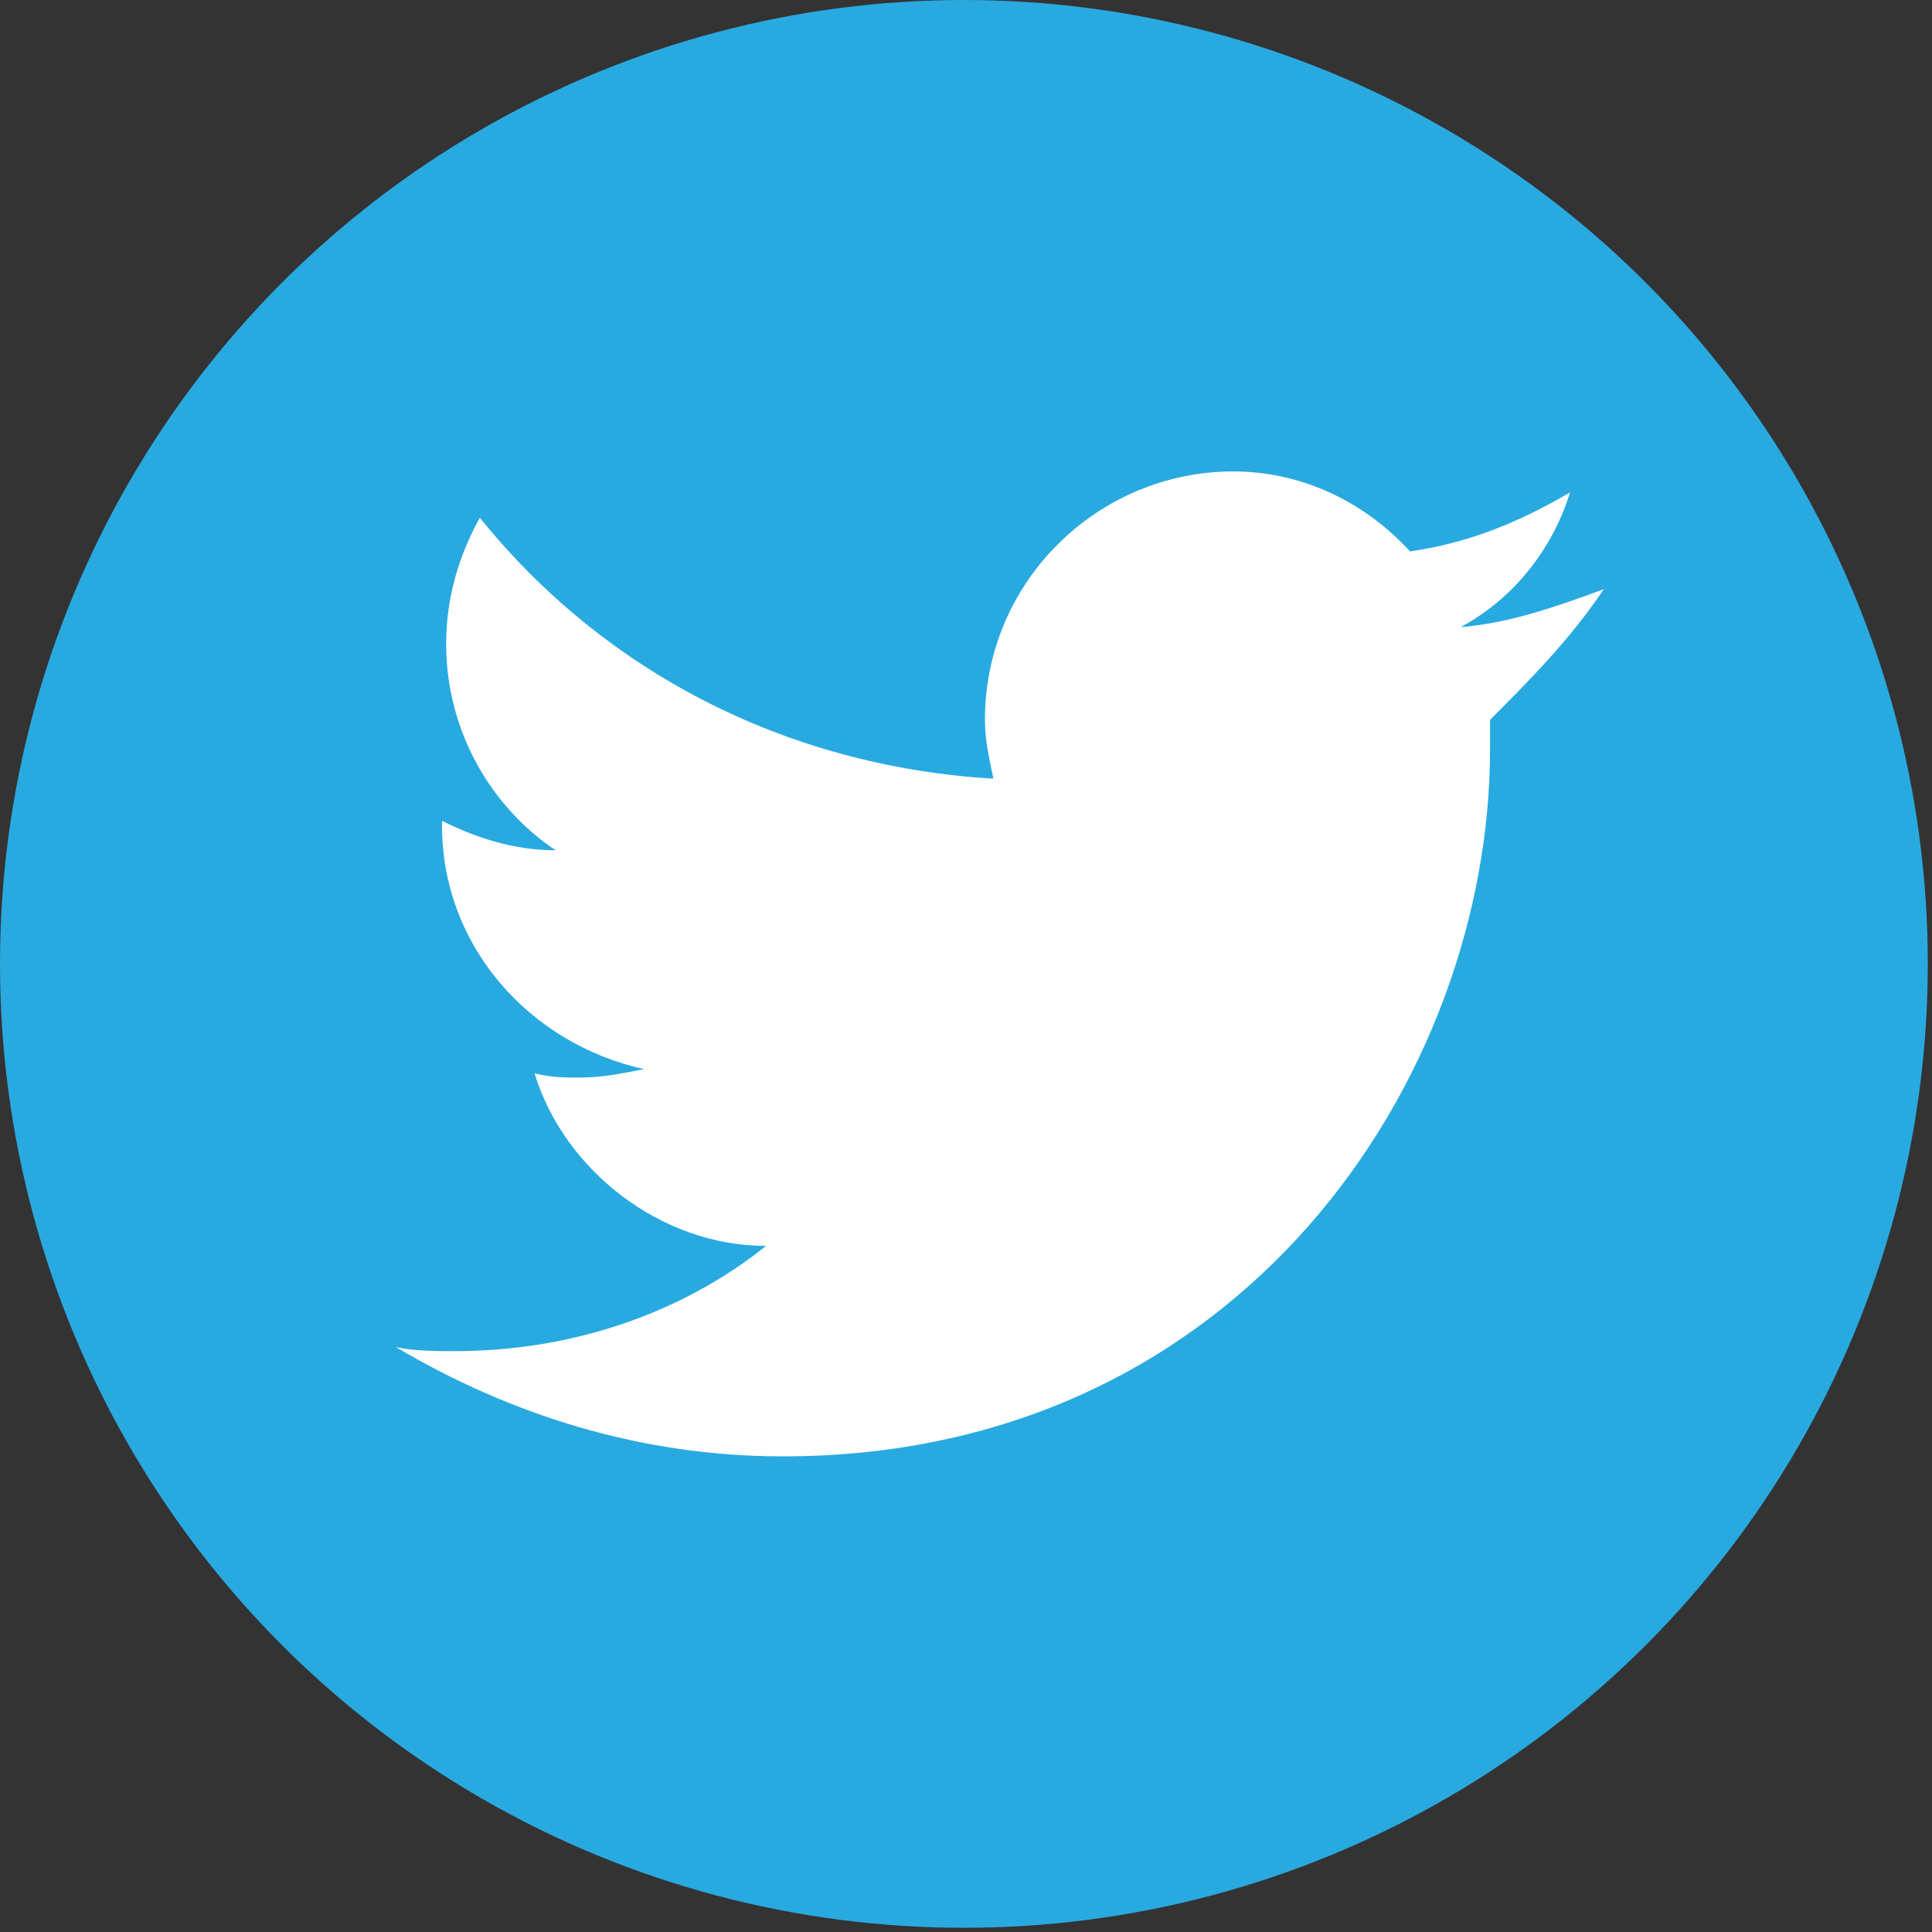
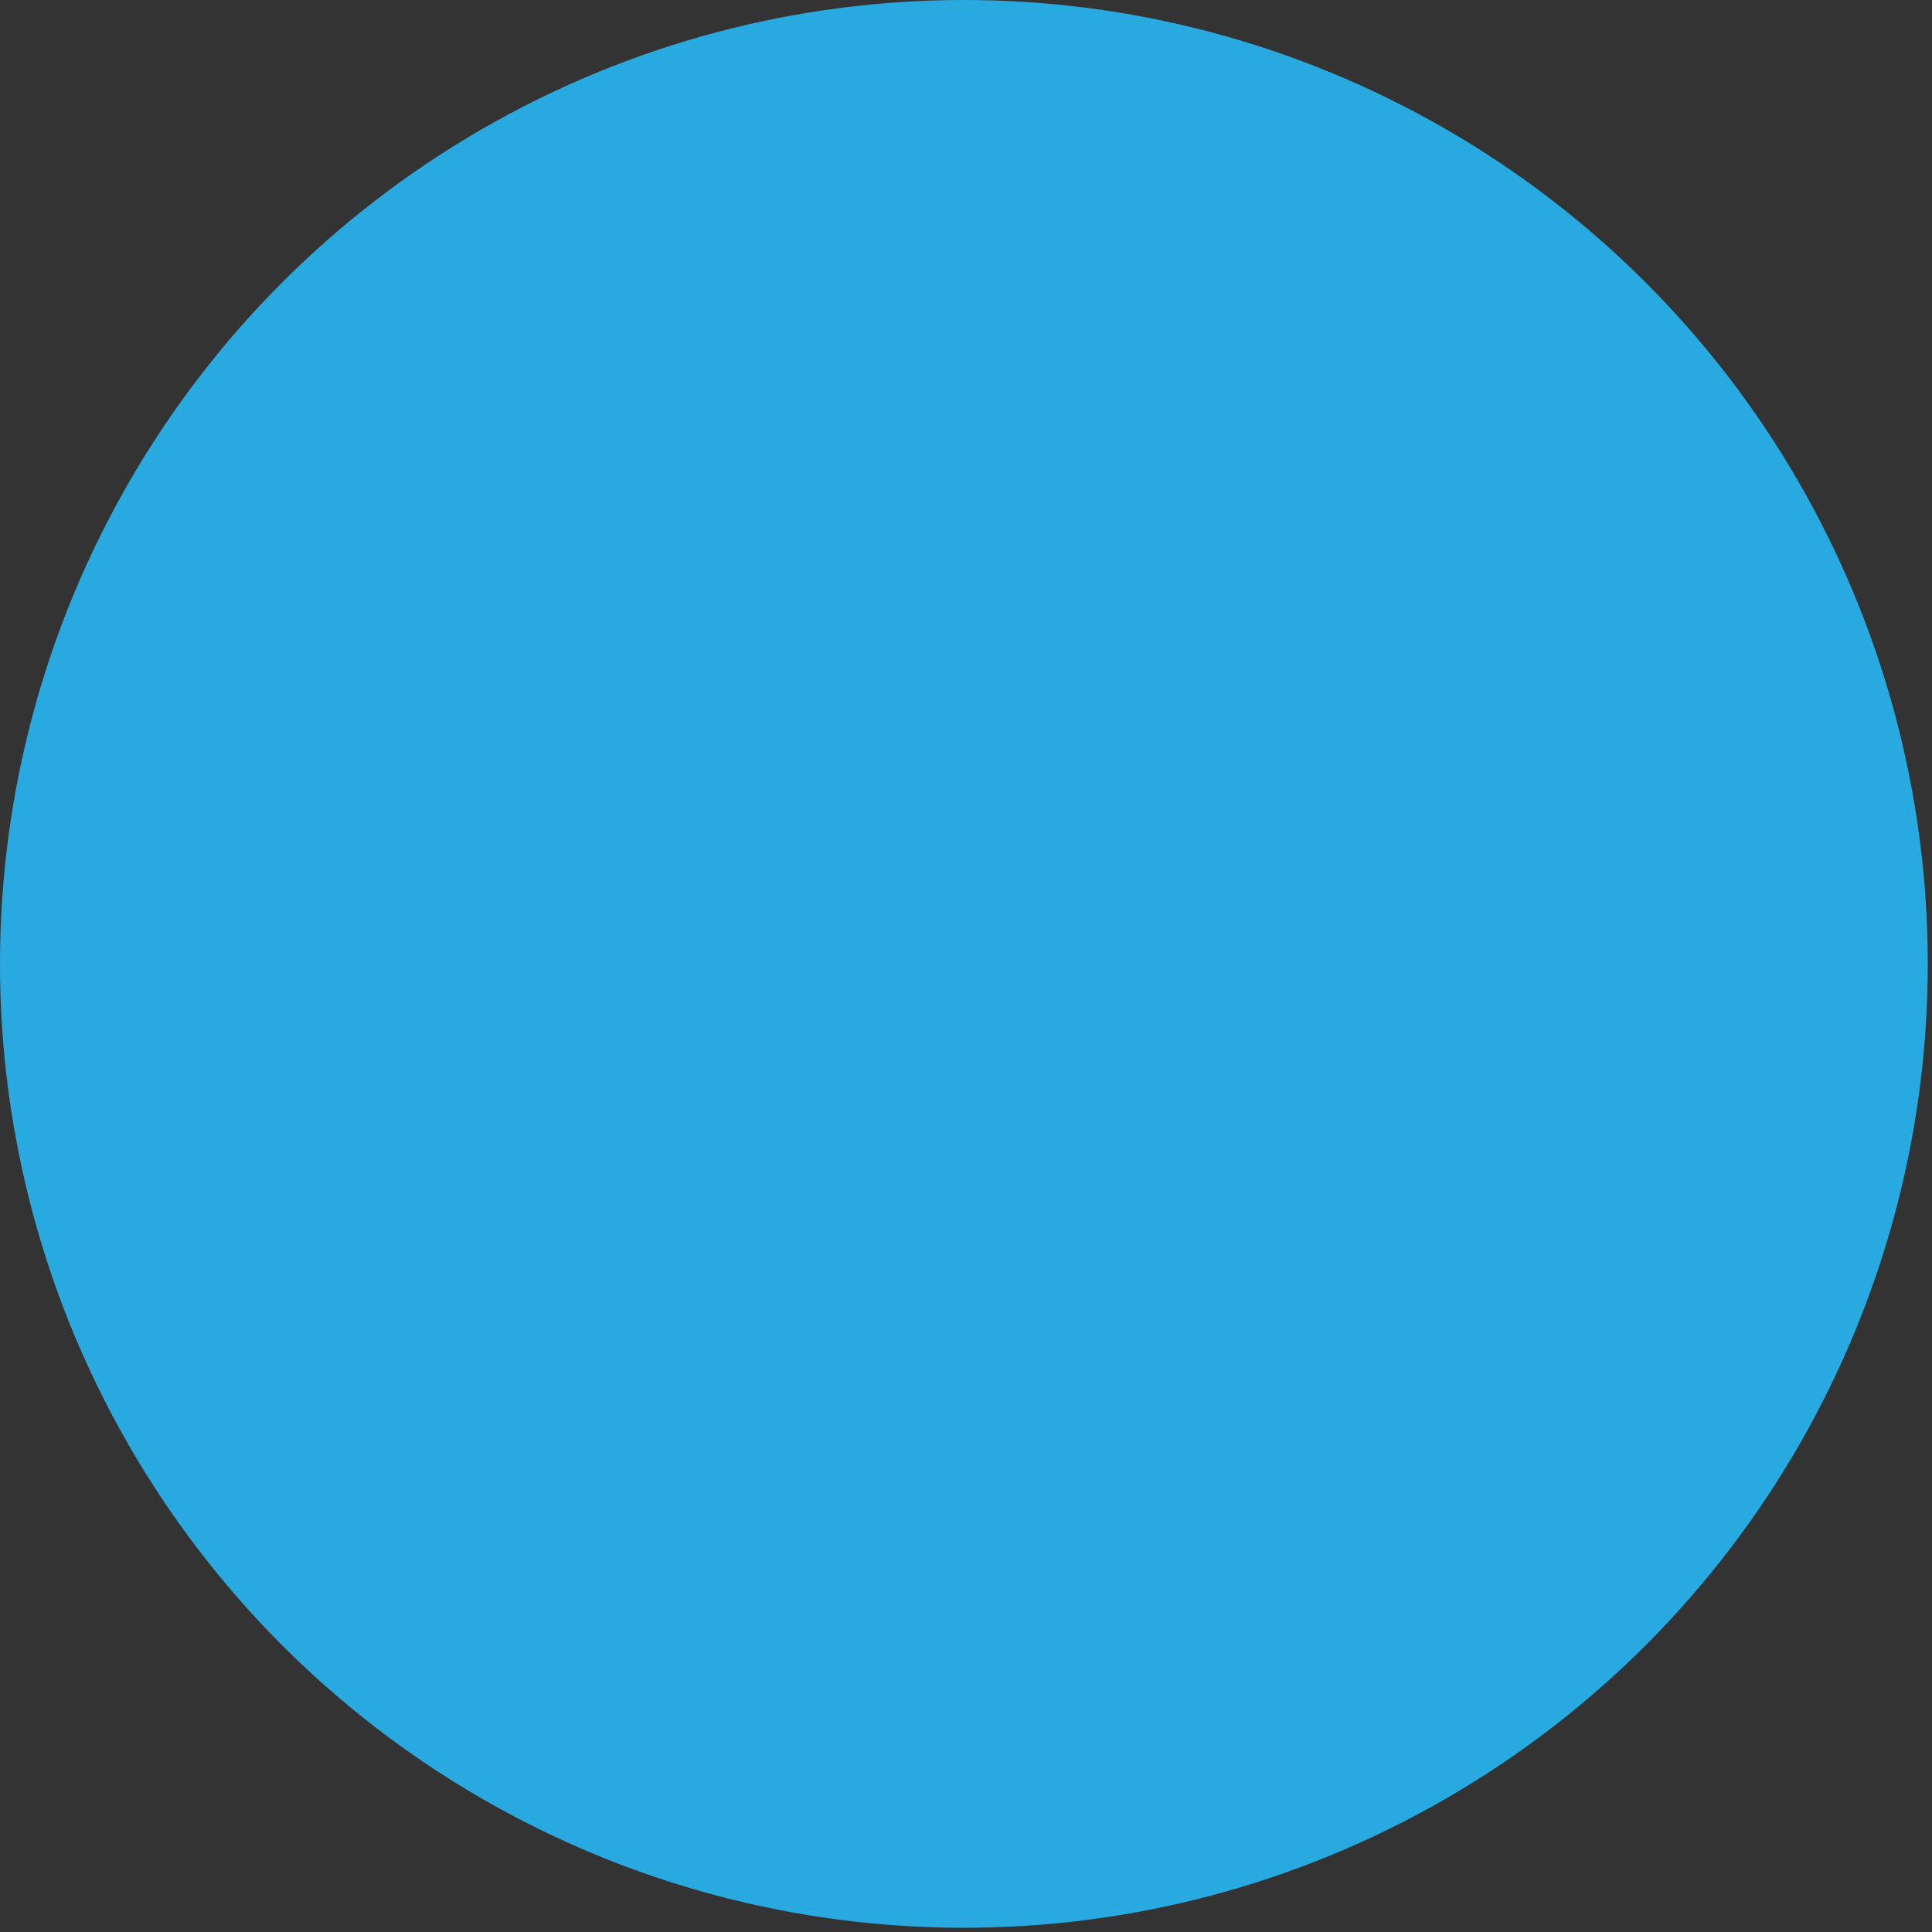
<svg xmlns="http://www.w3.org/2000/svg" version="1.1" id="Layer_1" x="0px" y="0px" viewBox="0 0 45.9 45.9" style="enable-background:new 0 0 45.9 45.9;" xml:space="preserve">
  <rect x="0" y="0" width="45.9" height="45.9" fill="#333333" stroke="none" />
  <style type="text/css">
	.st0{fill:#28AAE1;}
	.st1{fill:#FFFFFF;}
</style>
  <circle class="st0" cx="22.9" cy="22.9" r="22.9" />
  <g>
-     <path class="st1" d="M38.1,14c-1.1,0.4-2.2,0.8-3.4,0.9c1.3-0.7,2.2-1.9,2.6-3.2c-1.2,0.7-2.4,1.2-3.8,1.4   c-1.1-1.2-2.6-1.9-4.2-1.9c-3.2,0-5.9,2.6-5.9,5.9c0,0.5,0.1,0.9,0.2,1.4c-5-0.3-9.3-2.6-12.2-6.2c-0.5,0.9-0.8,1.9-0.8,3   c0,2.1,1.1,3.9,2.6,4.9c-1,0-1.9-0.3-2.7-0.7v0.1c0,2.9,2.1,5.2,4.8,5.8c-0.5,0.1-1,0.2-1.5,0.2c-0.4,0-0.7,0-1.1-0.1   c0.7,2.3,3,4.1,5.5,4.1c-2,1.6-4.6,2.5-7.4,2.5c-0.4,0-1,0-1.4-0.1c2.7,1.6,5.8,2.6,9.2,2.6c10.9,0,16.8-9,16.8-16.8   c0-0.3,0-0.5,0-0.7C36.3,16.2,37.3,15.2,38.1,14z" />
-   </g>
+     </g>
</svg>